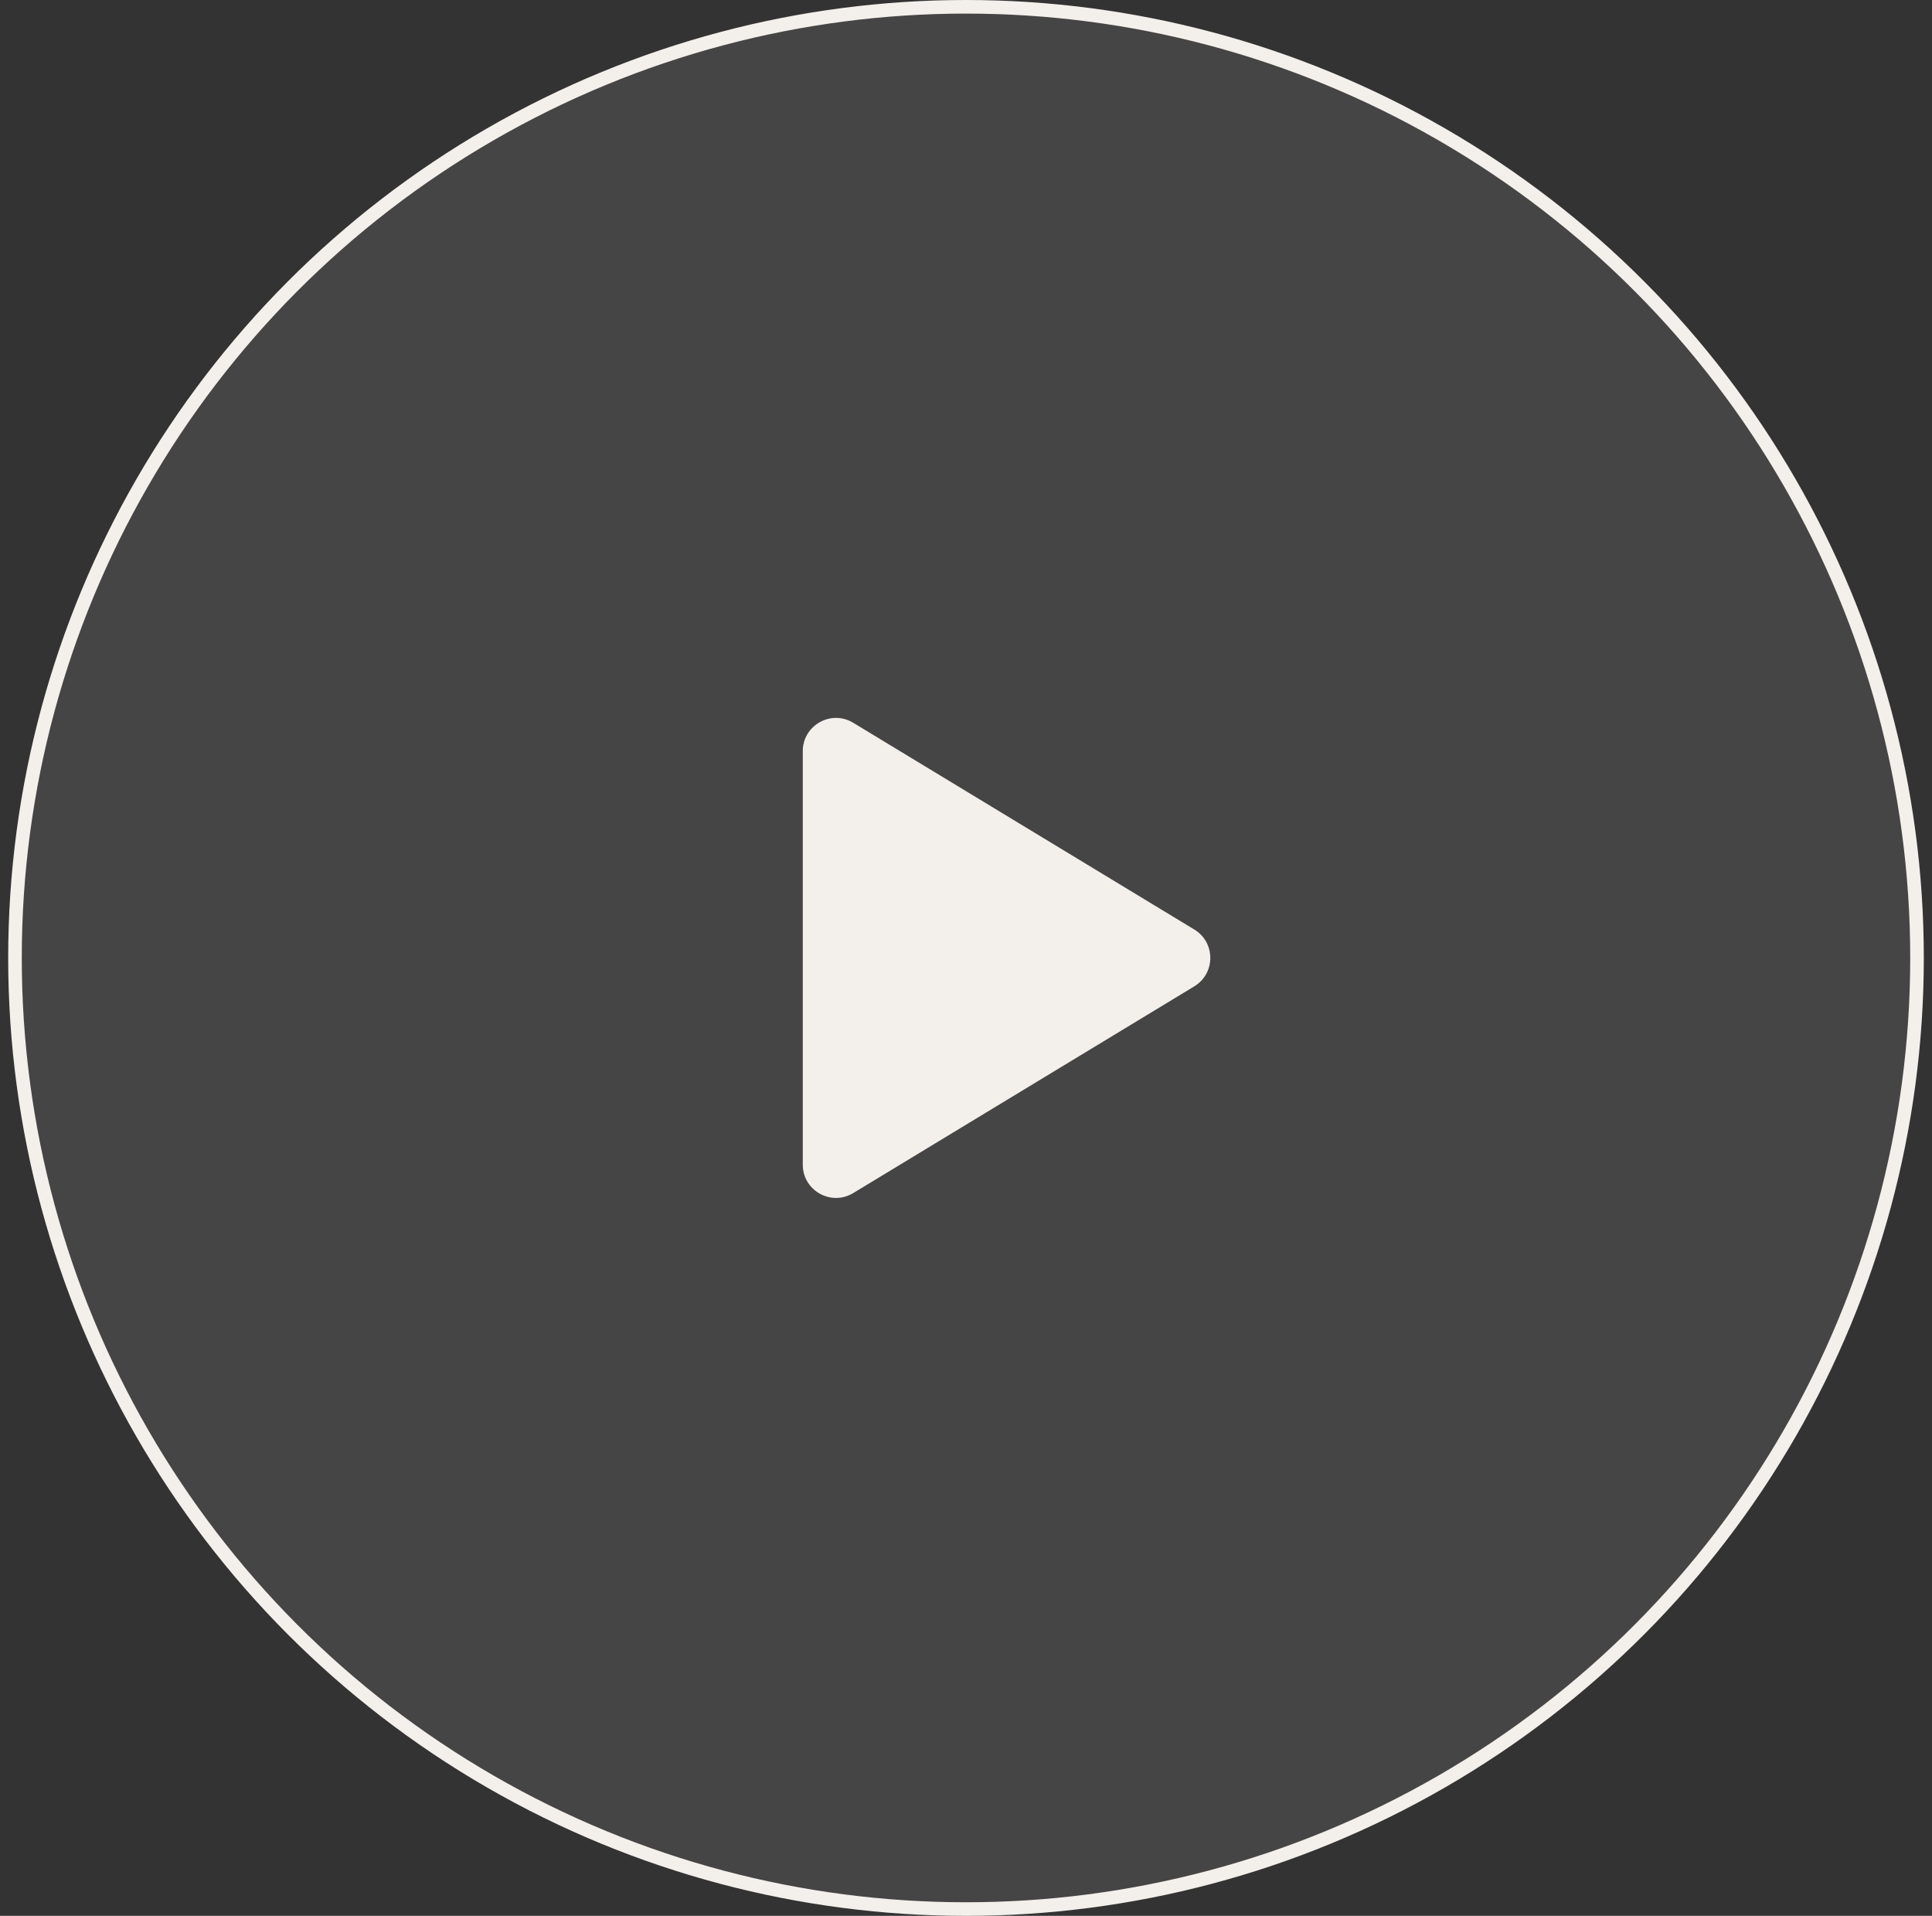
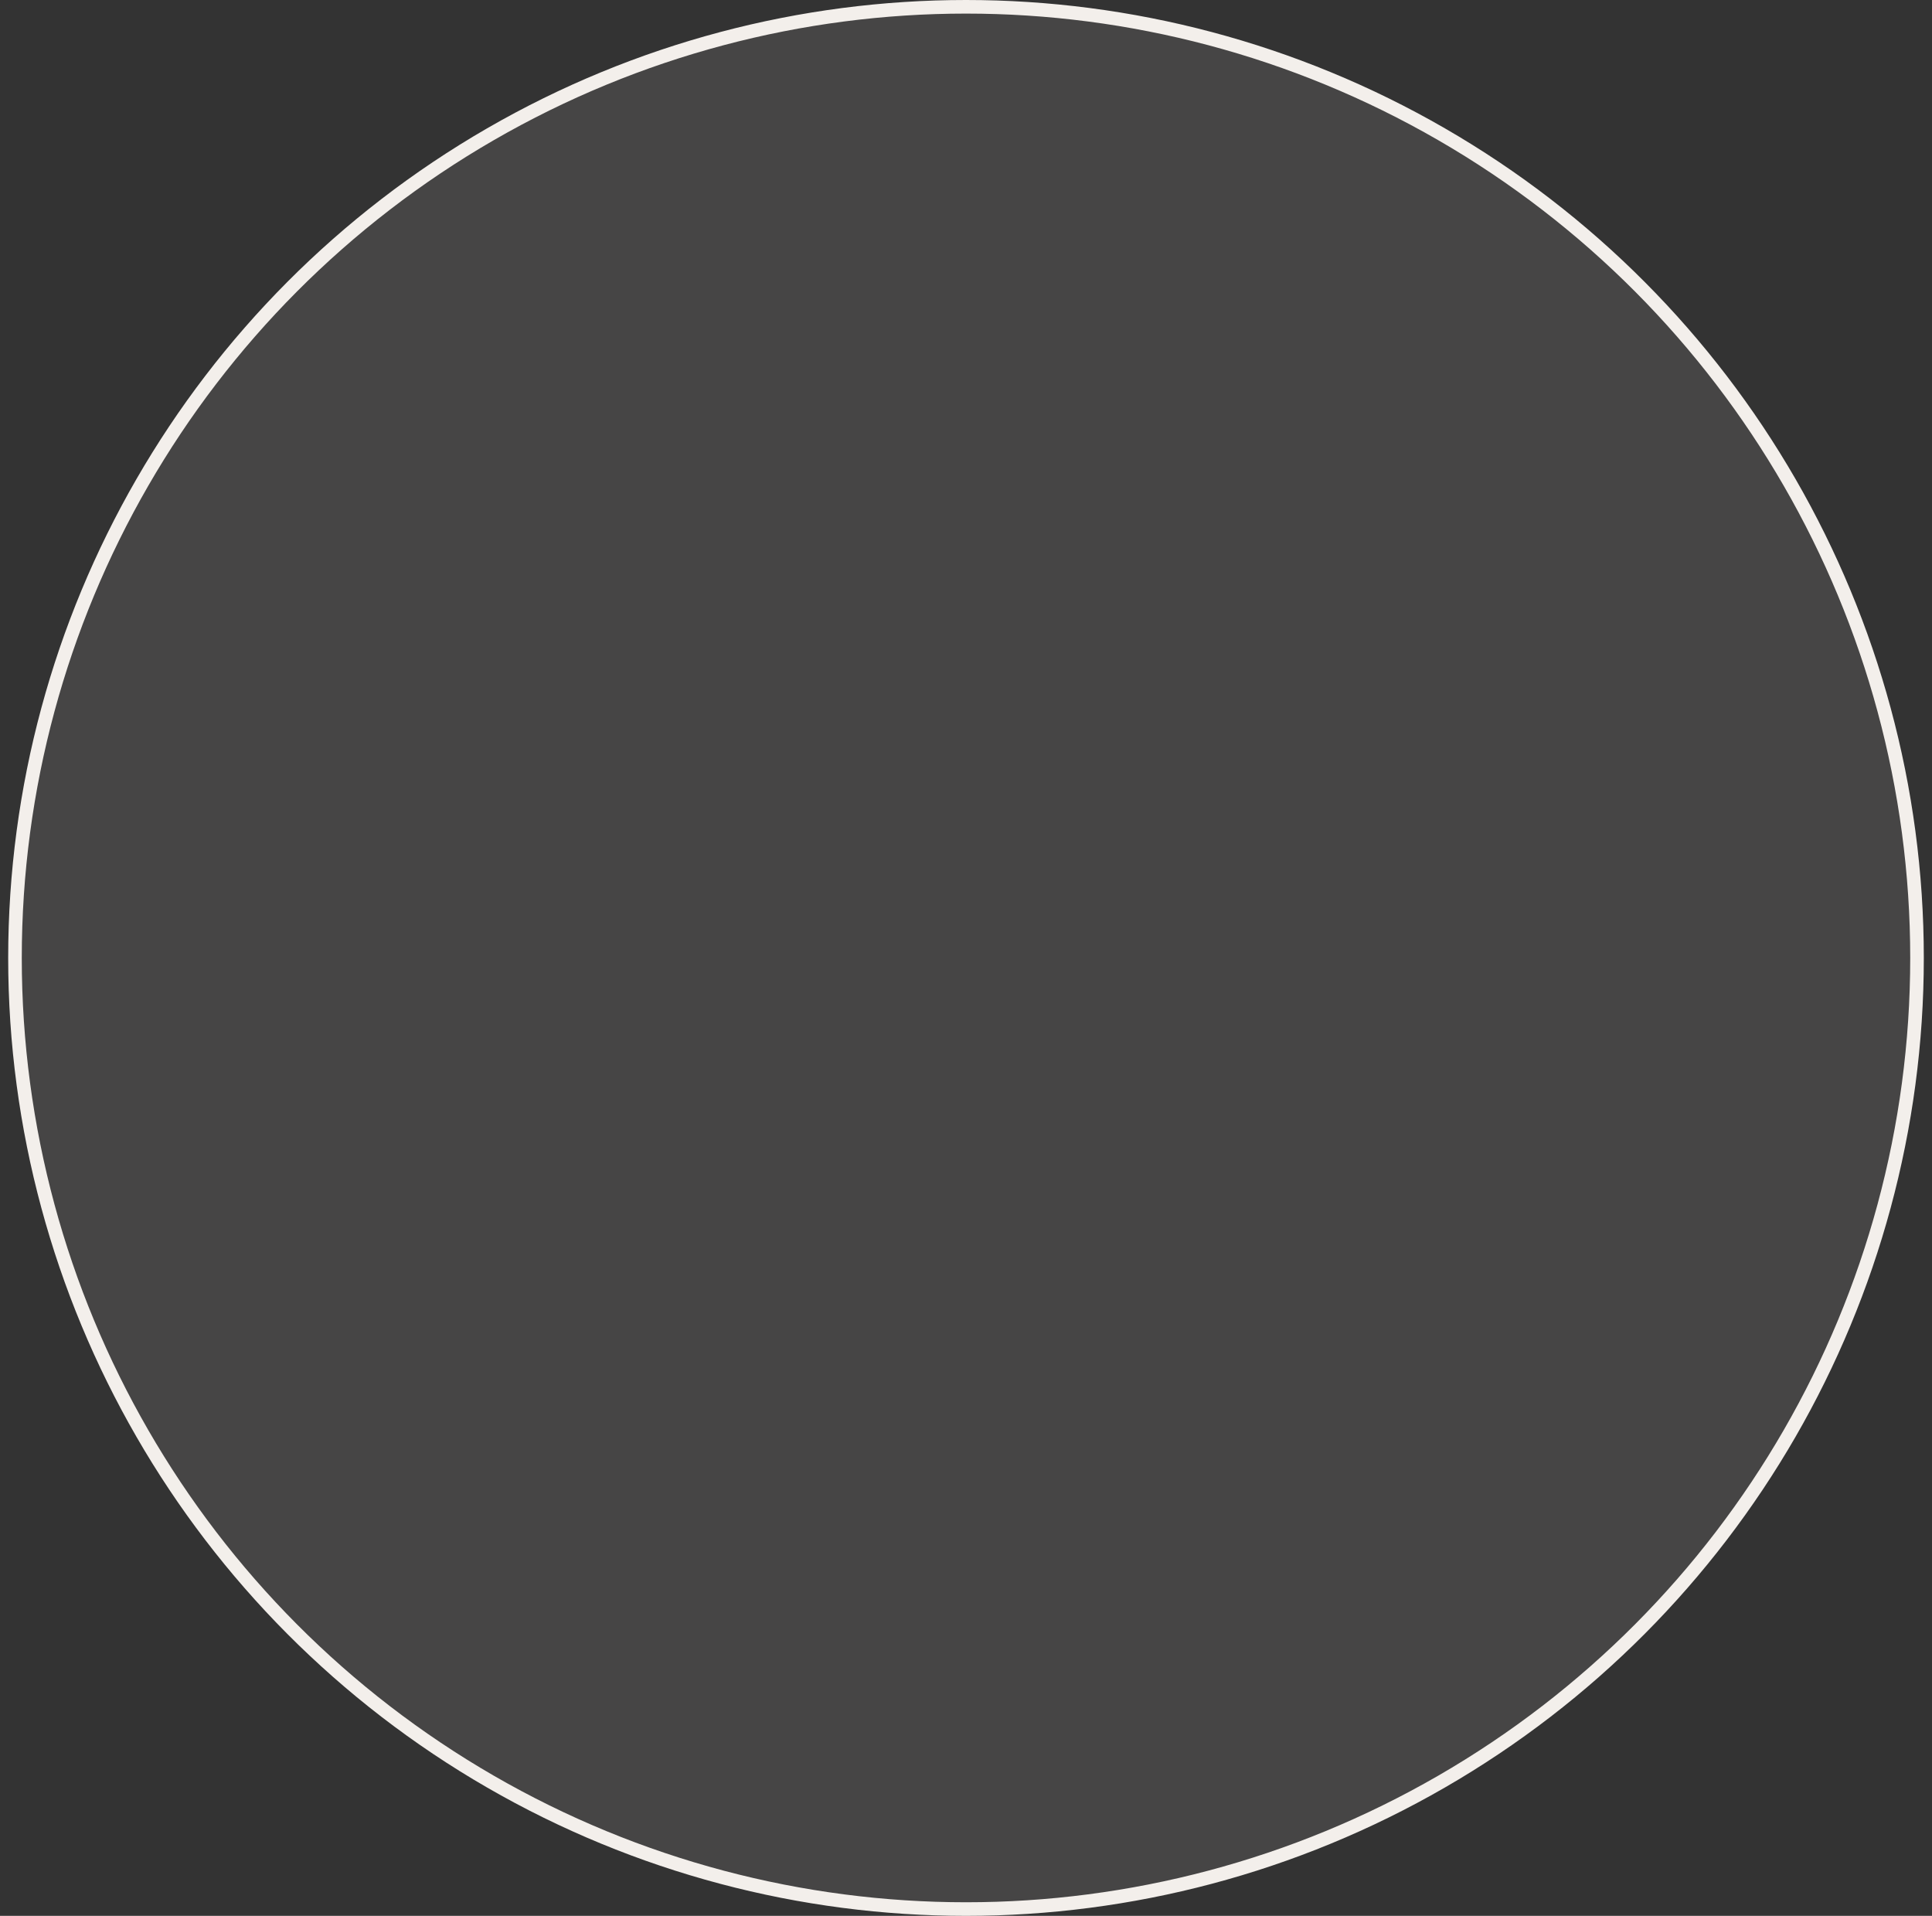
<svg xmlns="http://www.w3.org/2000/svg" width="118" height="117" viewBox="0 0 118 117" fill="none">
  <rect x="0" y="0" width="118" height="117" fill="#333333" stroke="none" />
  <circle cx="59" cy="58.5" r="58.085" fill="#F3EFEB" fill-opacity="0.1" stroke="#F3EFEB" stroke-width="0.83" />
-   <path d="M49.031 45.873C49.031 44.293 50.759 43.319 52.111 44.139L72.944 56.765C74.247 57.555 74.247 59.445 72.944 60.235L52.111 72.861C50.759 73.681 49.031 72.707 49.031 71.127L49.031 45.873Z" fill="#F3EFEB" />
</svg>